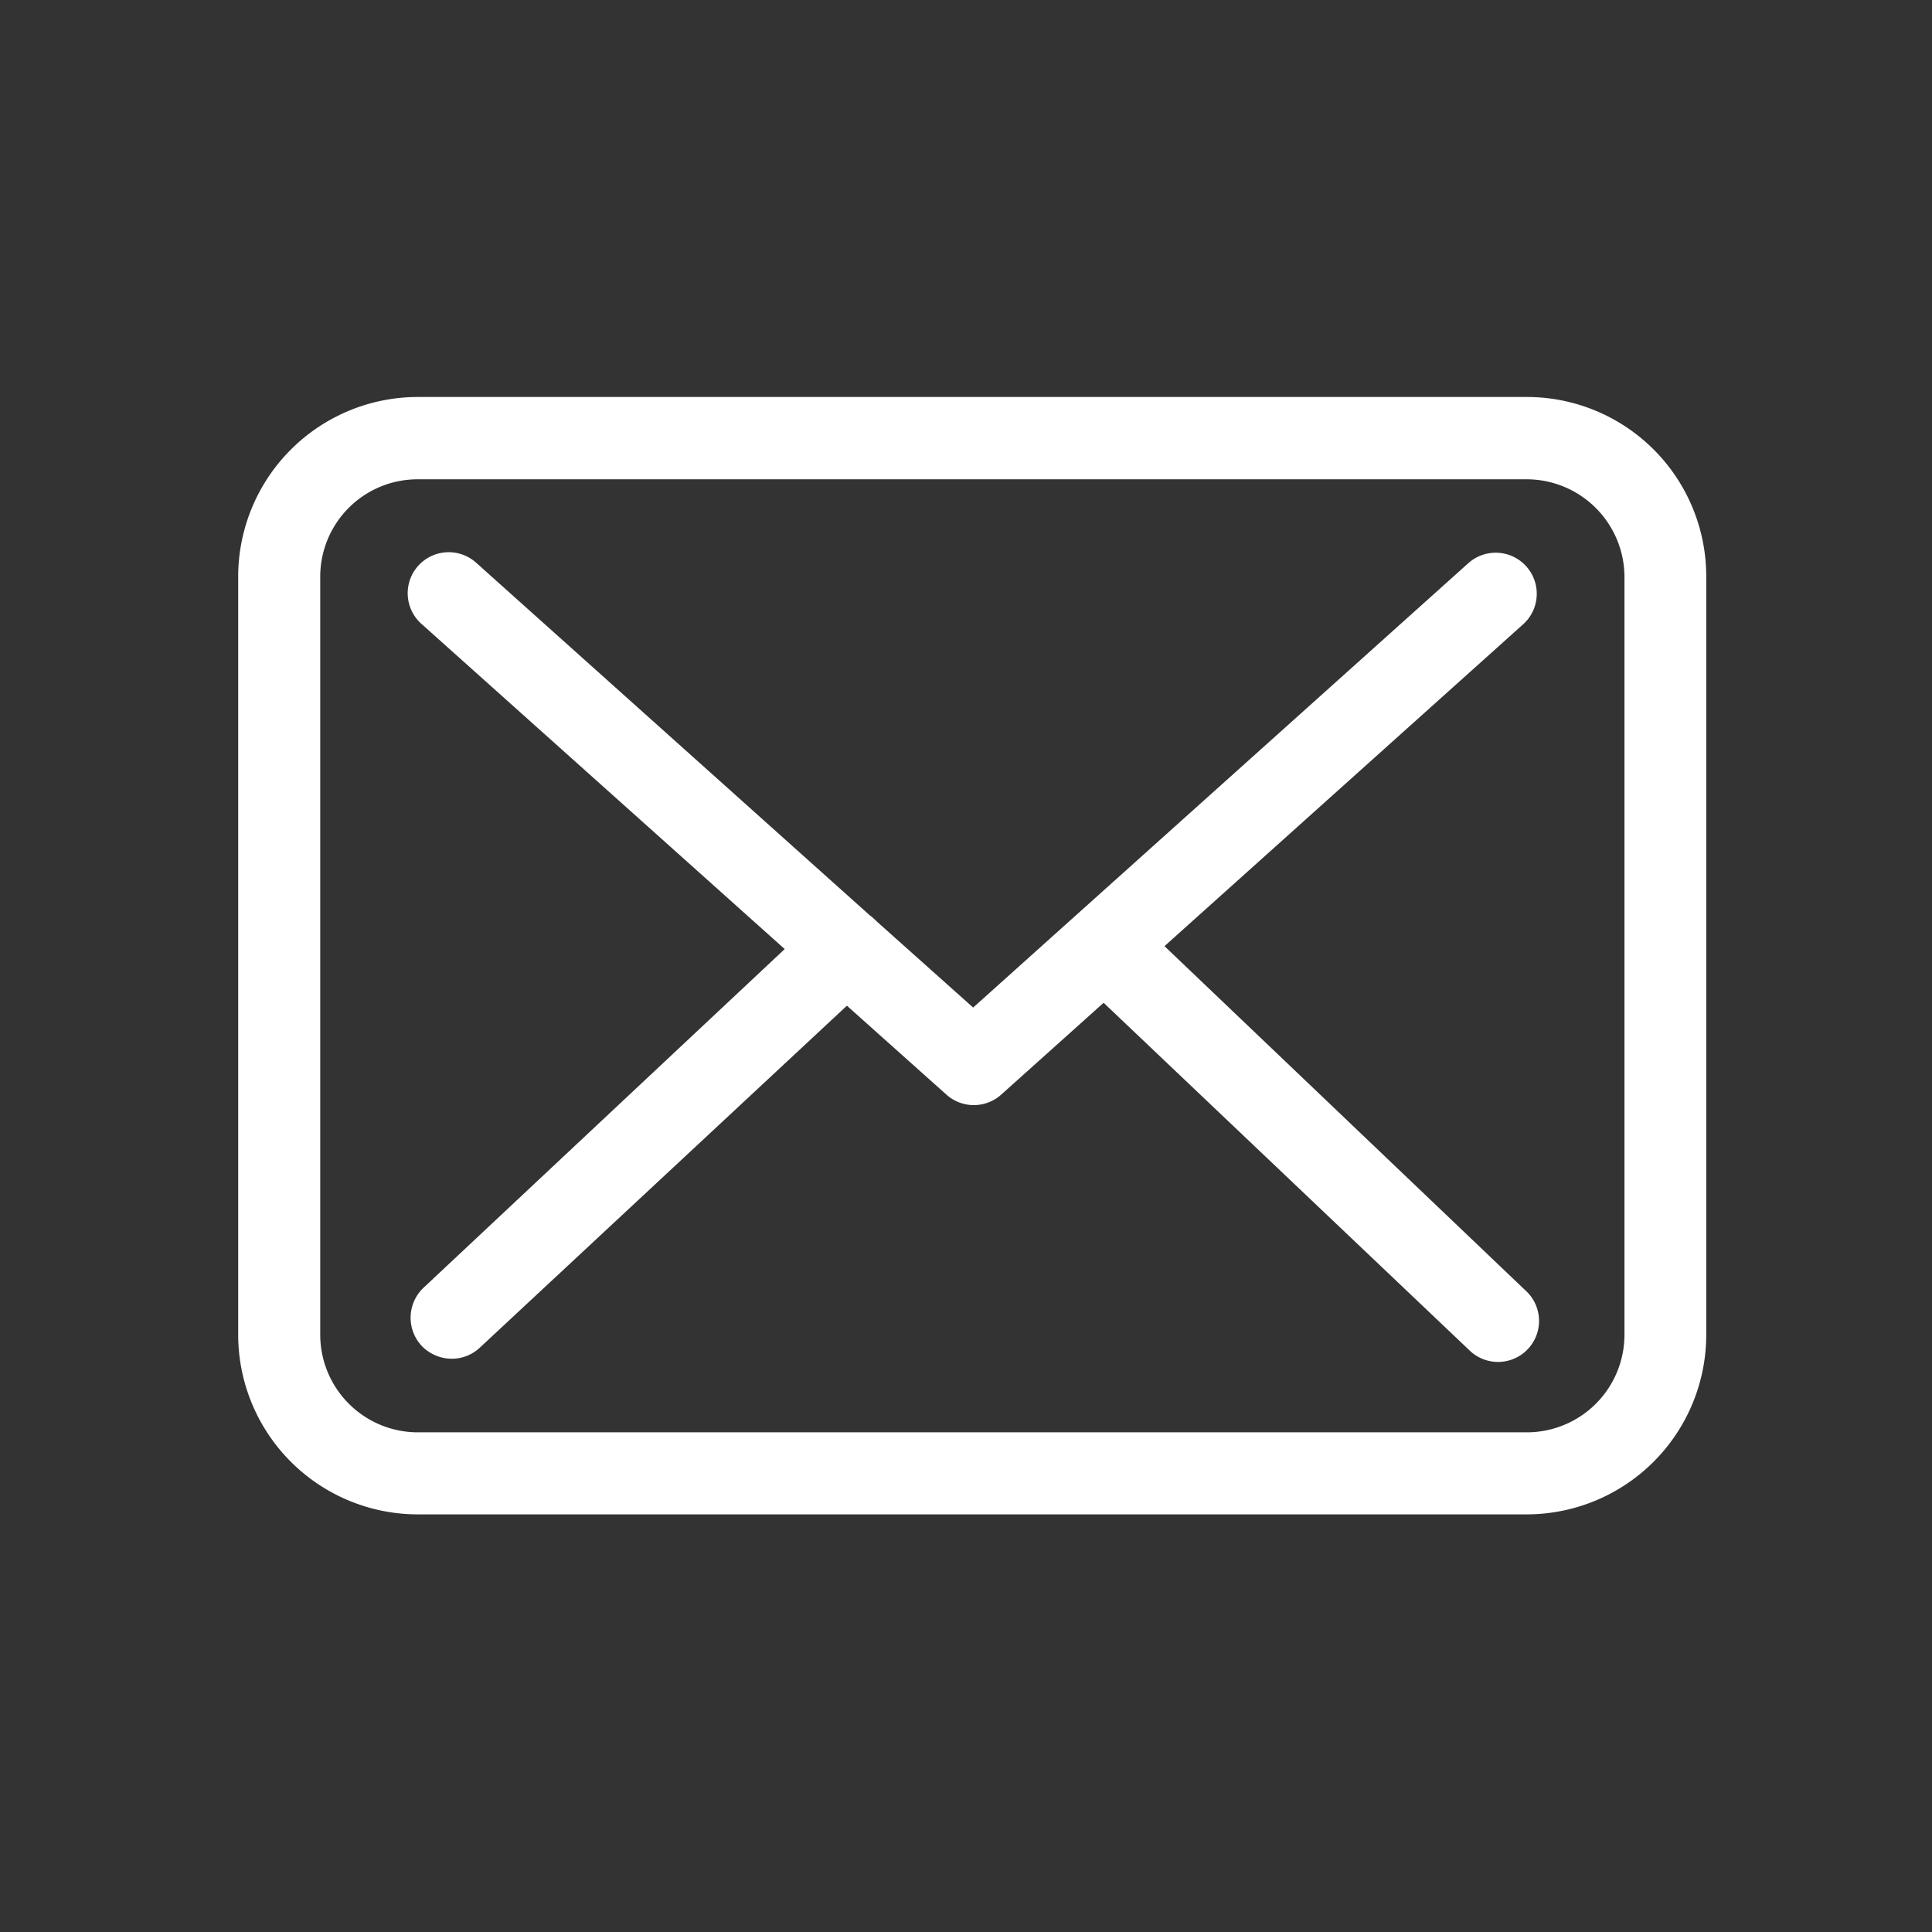
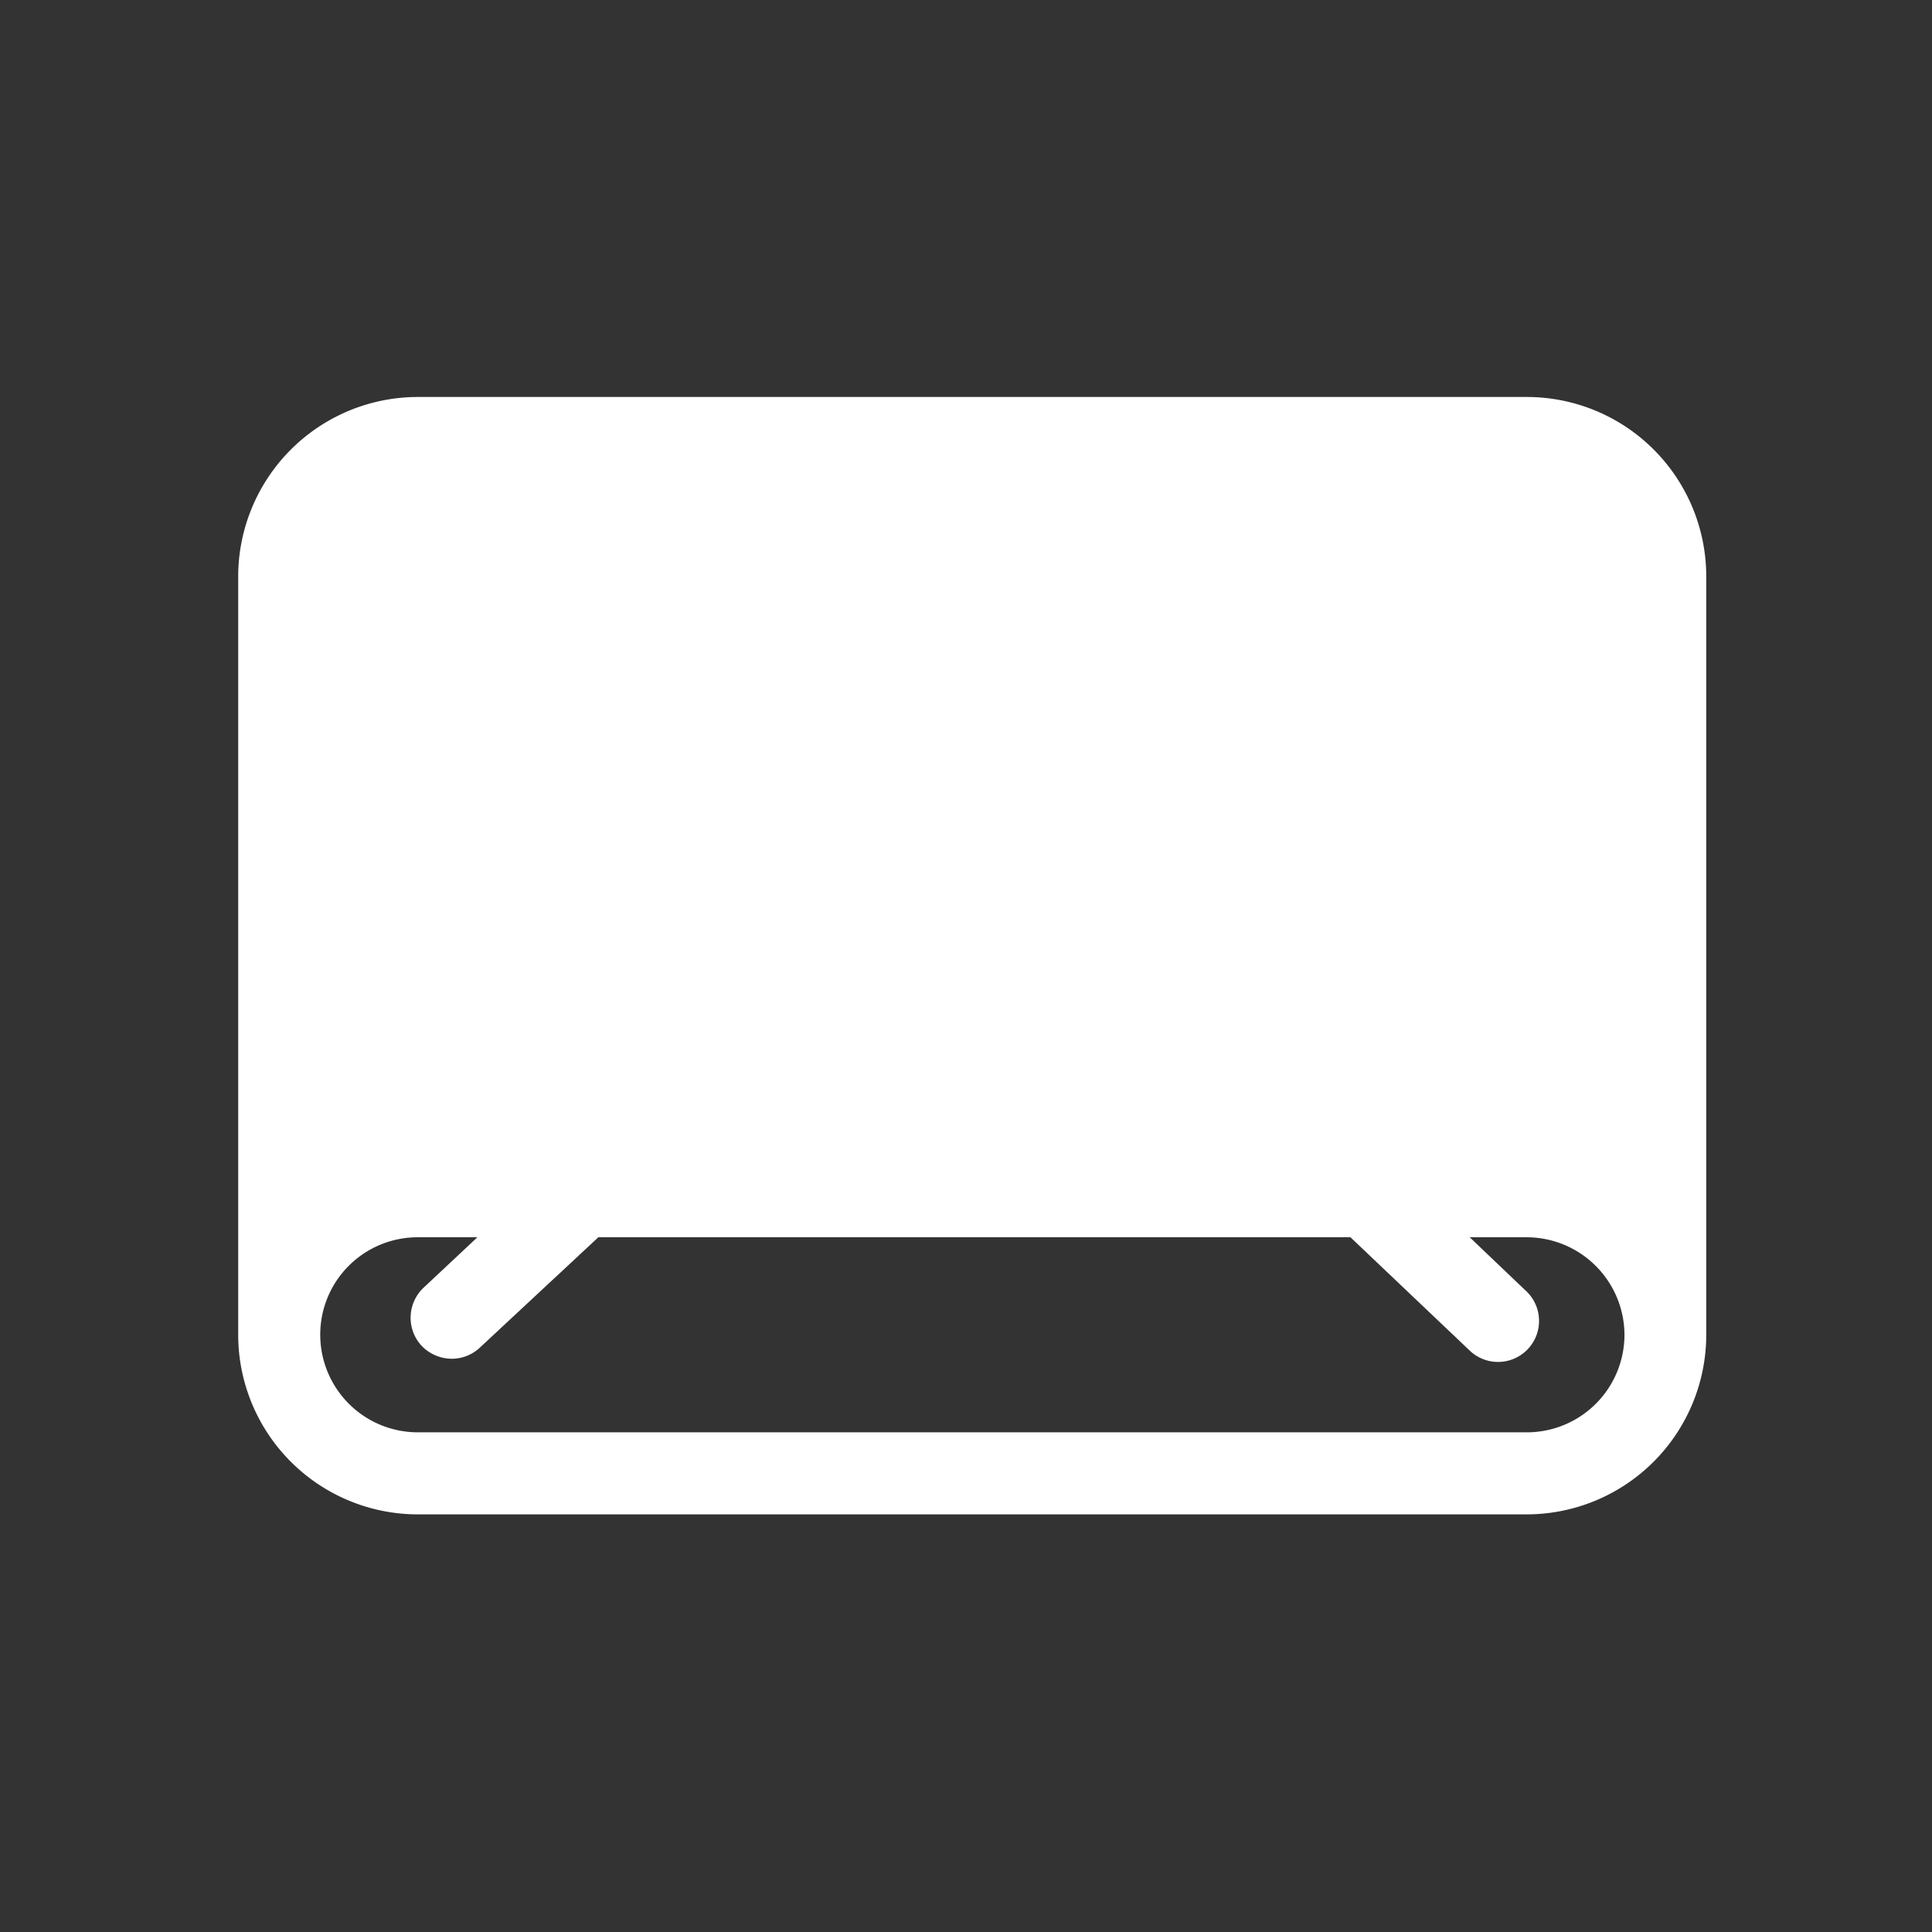
<svg xmlns="http://www.w3.org/2000/svg" viewBox="0 0 73 73">
  <rect x="0" y="0" width="73" height="73" fill="#333333" stroke="none" />
  <title>mail</title>
  <g id="Ebene_2" data-name="Ebene 2">
    <g id="Ebene_1-2" data-name="Ebene 1">
      <g id="Gruppe_52" data-name="Gruppe 52">
        <g id="Gruppe_43" data-name="Gruppe 43">
-           <path id="Pfad_36" data-name="Pfad 36" d="M57.7,15H15.78A6.79,6.79,0,0,0,9,21.78V50.43a6.79,6.79,0,0,0,6.78,6.79H57.69a6.79,6.79,0,0,0,6.78-6.79V21.79A6.78,6.78,0,0,0,57.71,15Zm3.68,35.43a3.69,3.69,0,0,1-3.68,3.69H15.78a3.69,3.69,0,0,1-3.68-3.69V21.79a3.68,3.68,0,0,1,3.68-3.68H57.69a3.7,3.7,0,0,1,3.69,3.68V50.43Z" style="fill:#fff" />
+           <path id="Pfad_36" data-name="Pfad 36" d="M57.7,15H15.78A6.79,6.79,0,0,0,9,21.78V50.43a6.79,6.79,0,0,0,6.78,6.79H57.69a6.79,6.79,0,0,0,6.78-6.79V21.79A6.78,6.78,0,0,0,57.71,15Zm3.68,35.43a3.69,3.69,0,0,1-3.68,3.69H15.78a3.69,3.69,0,0,1-3.68-3.69a3.68,3.68,0,0,1,3.68-3.68H57.69a3.7,3.7,0,0,1,3.69,3.68V50.43Z" style="fill:#fff" />
          <path id="Pfad_37" data-name="Pfad 37" d="M44,35.75,57.55,23.59a1.55,1.55,0,1,0-2.07-2.31L36.77,38.07l-3.65-3.26,0,0a1.79,1.79,0,0,0-.25-.22L18,21.27a1.55,1.55,0,1,0-2.09,2.29l0,0L29.65,35.86,16,48.66a1.56,1.56,0,0,0-.07,2.19,1.59,1.59,0,0,0,1.14.49,1.55,1.55,0,0,0,1.05-.41L32,38l3.76,3.36a1.55,1.55,0,0,0,2.07,0l3.87-3.47,13.8,13.11a1.55,1.55,0,1,0,2.13-2.25Z" style="fill:#fff" />
        </g>
-         <rect id="Rechteck_75" data-name="Rechteck 75" width="73" height="73" style="fill:none" />
      </g>
    </g>
  </g>
</svg>